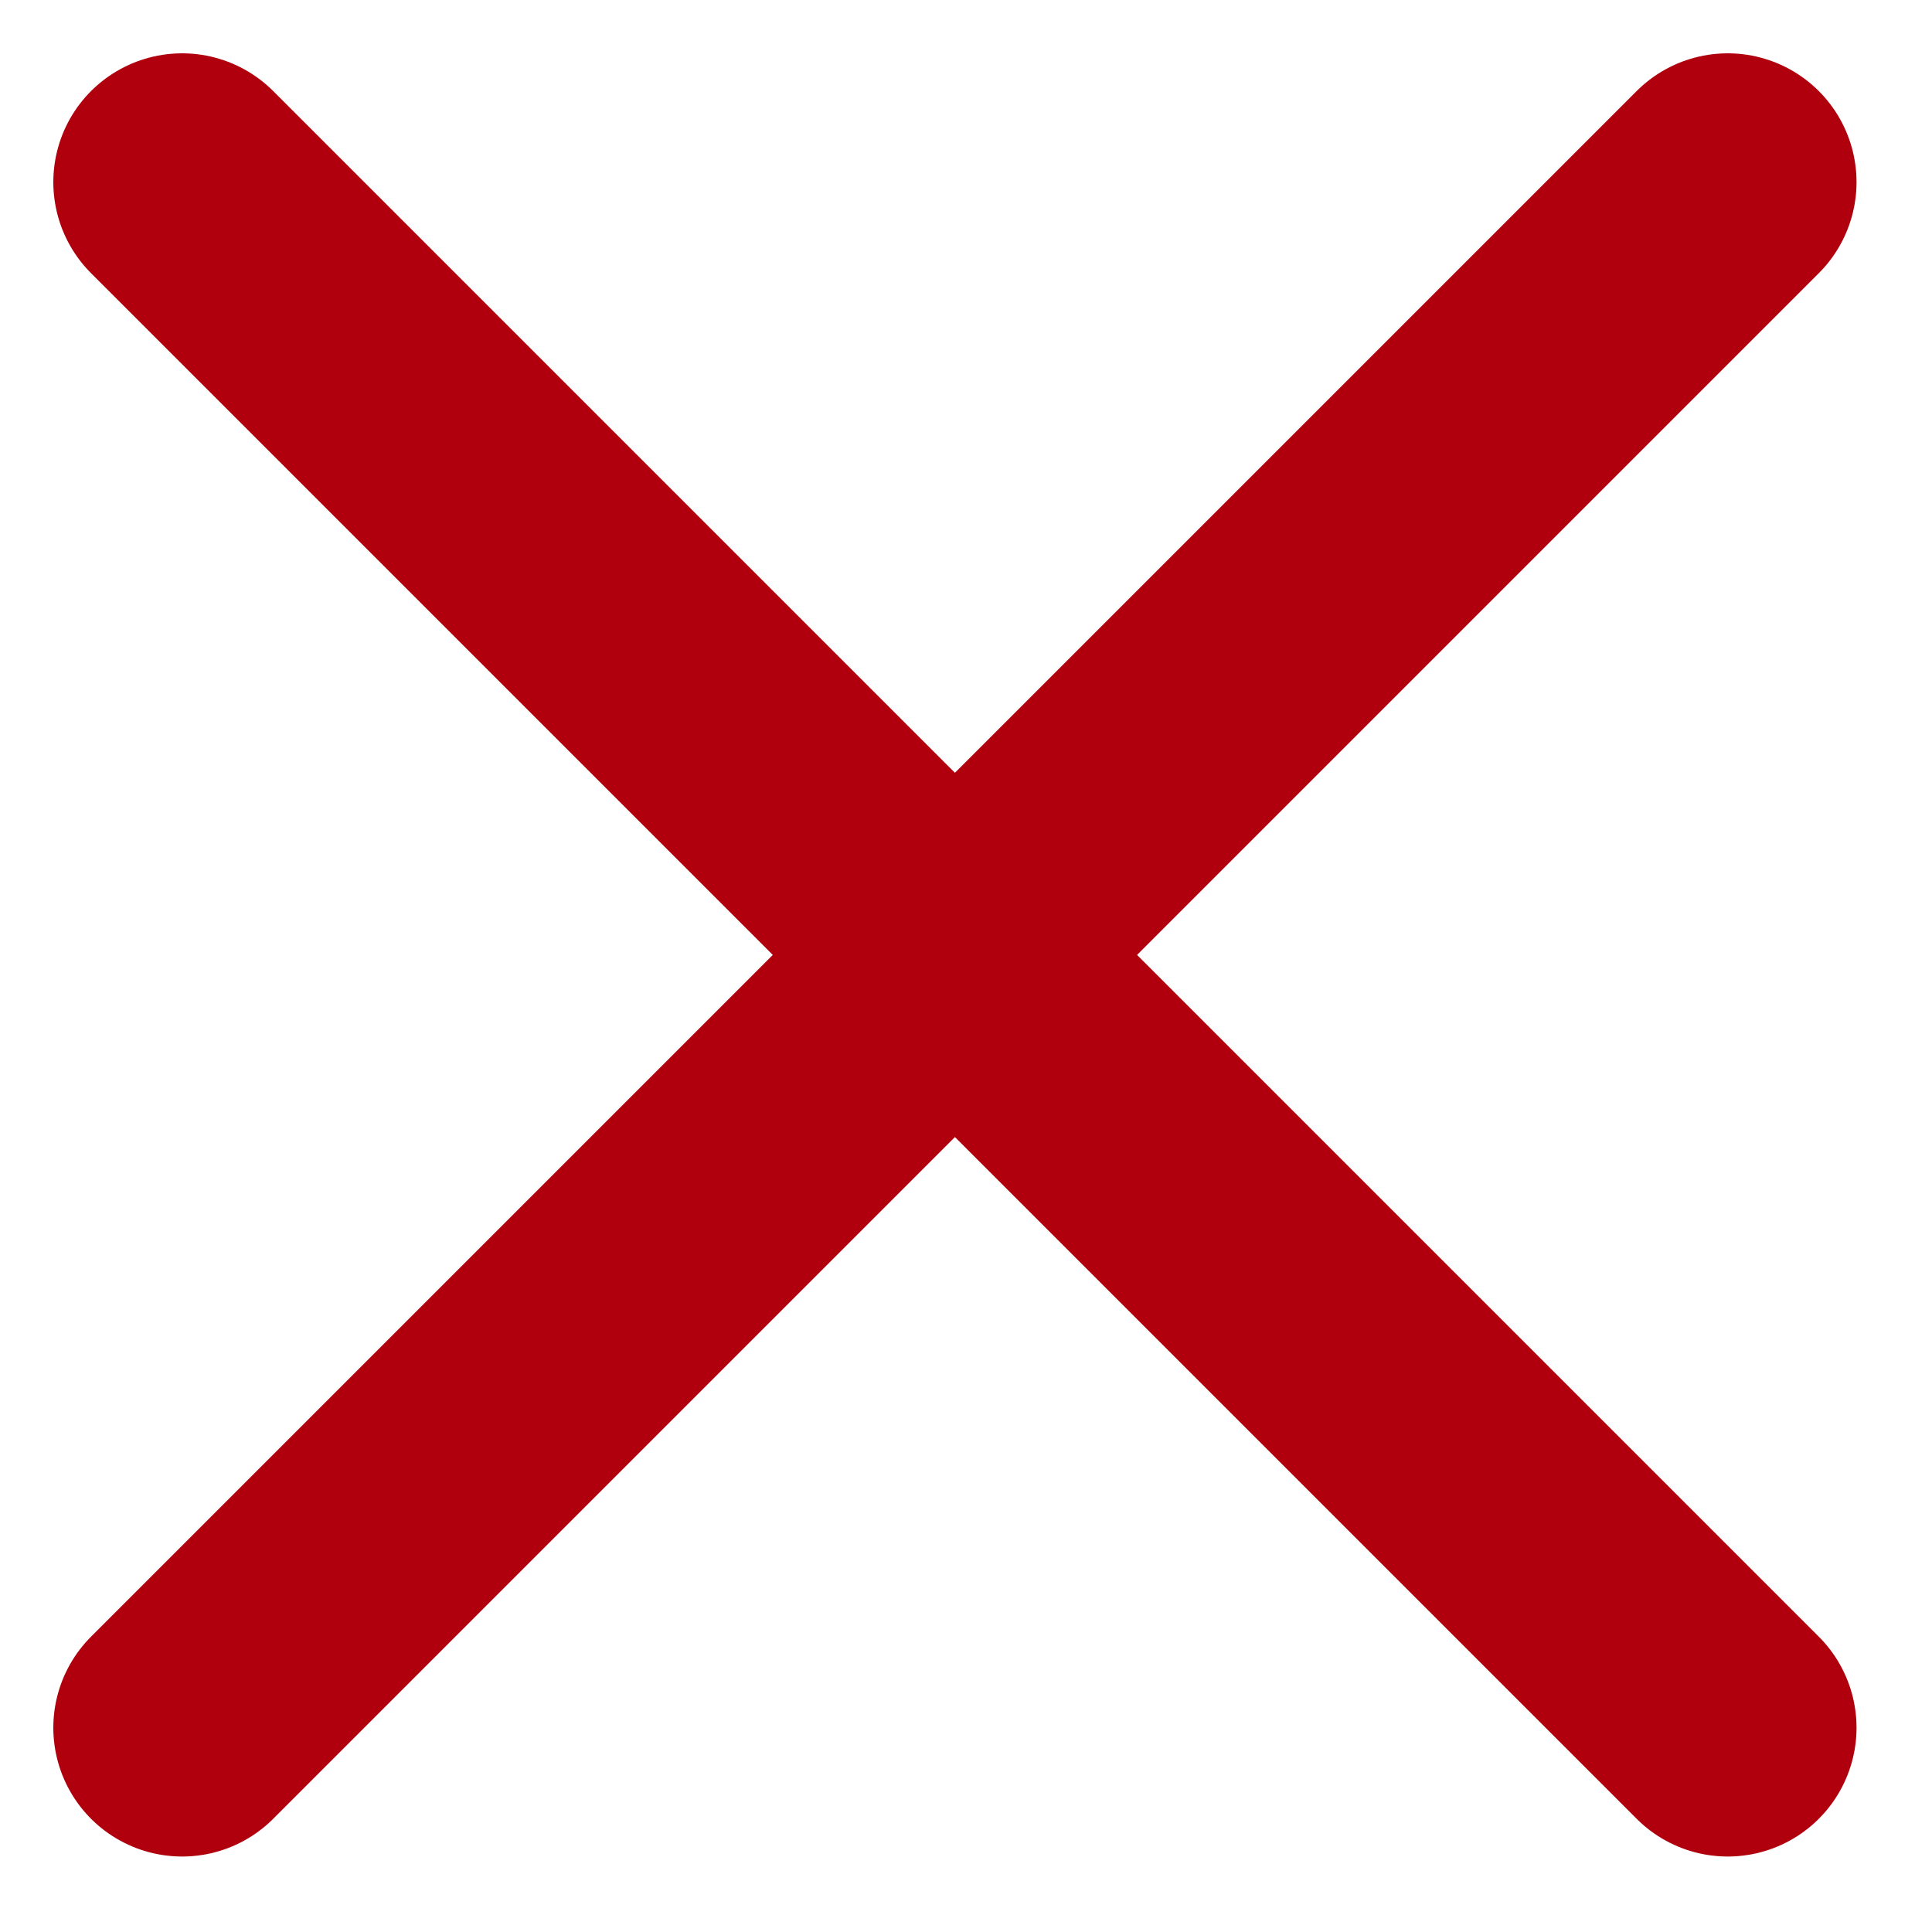
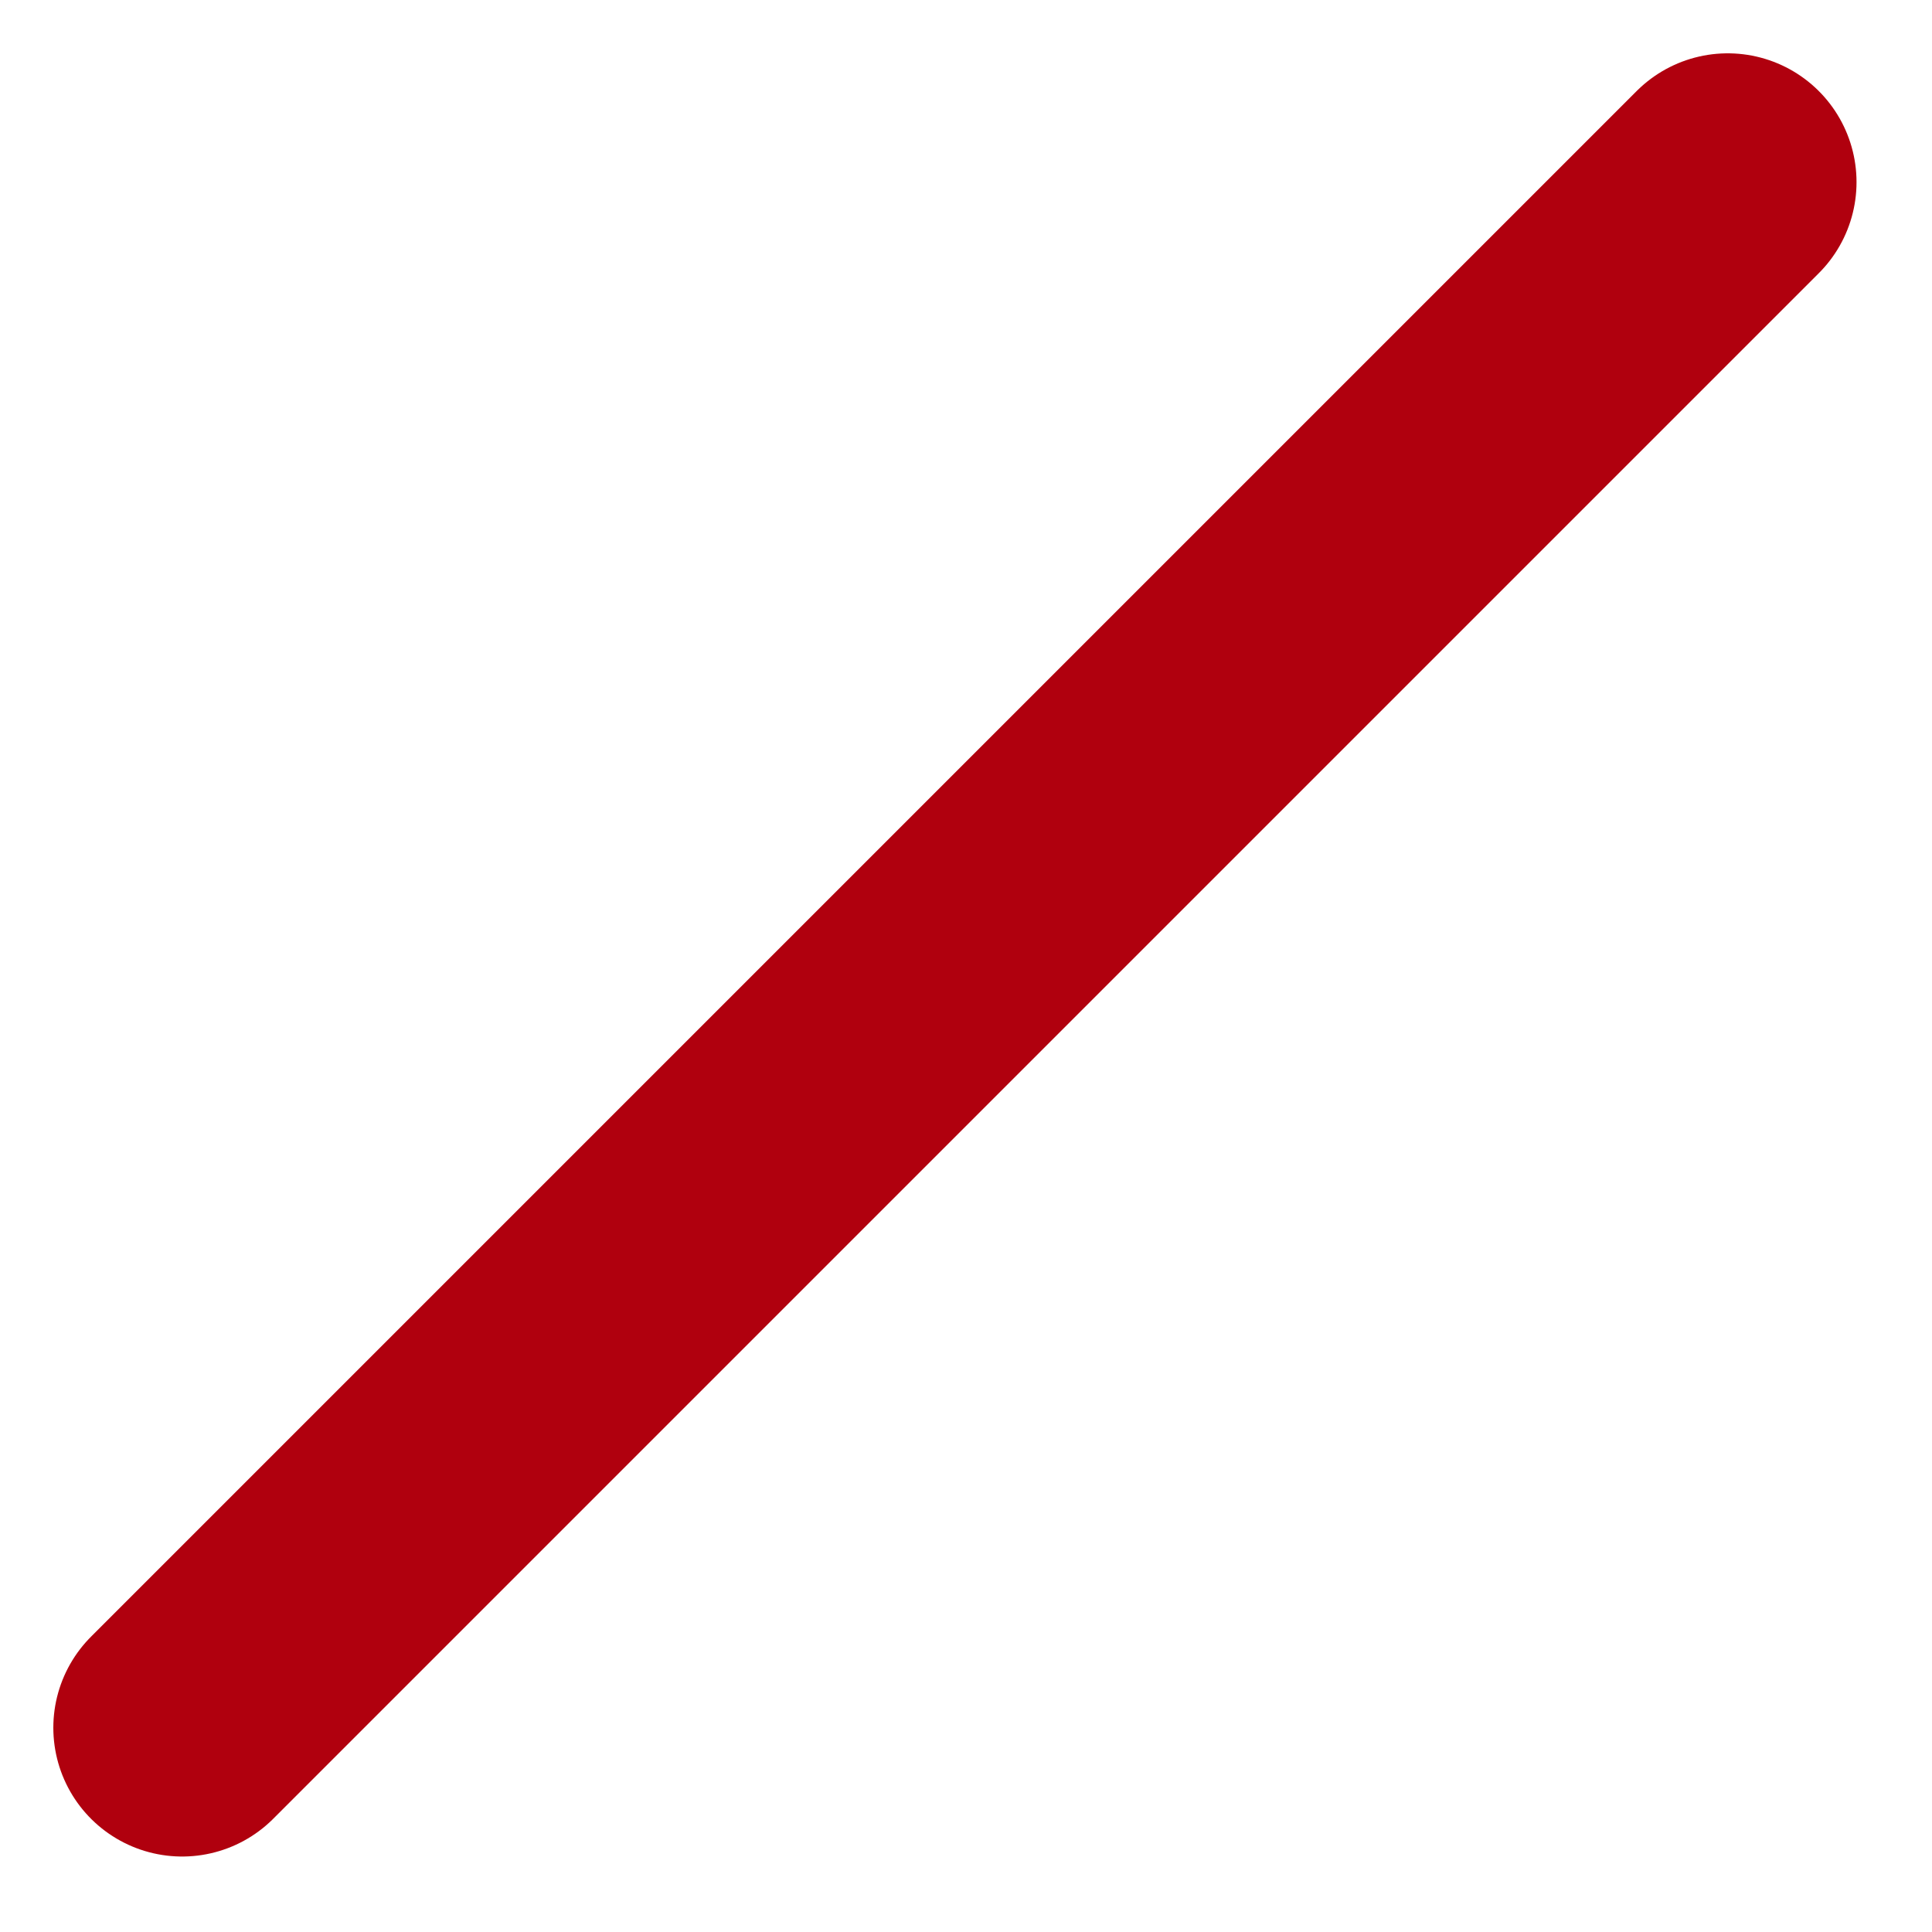
<svg xmlns="http://www.w3.org/2000/svg" width="15" height="15" viewBox="0 0 15 15" fill="none">
  <path d="M13.414 1.414L1.414 13.414" stroke="#B0000E" stroke-width="2" stroke-linecap="round" stroke-linejoin="round" />
-   <path d="M1.414 1.414L13.414 13.414" stroke="#B0000E" stroke-width="2" stroke-linecap="round" stroke-linejoin="round" />
</svg>